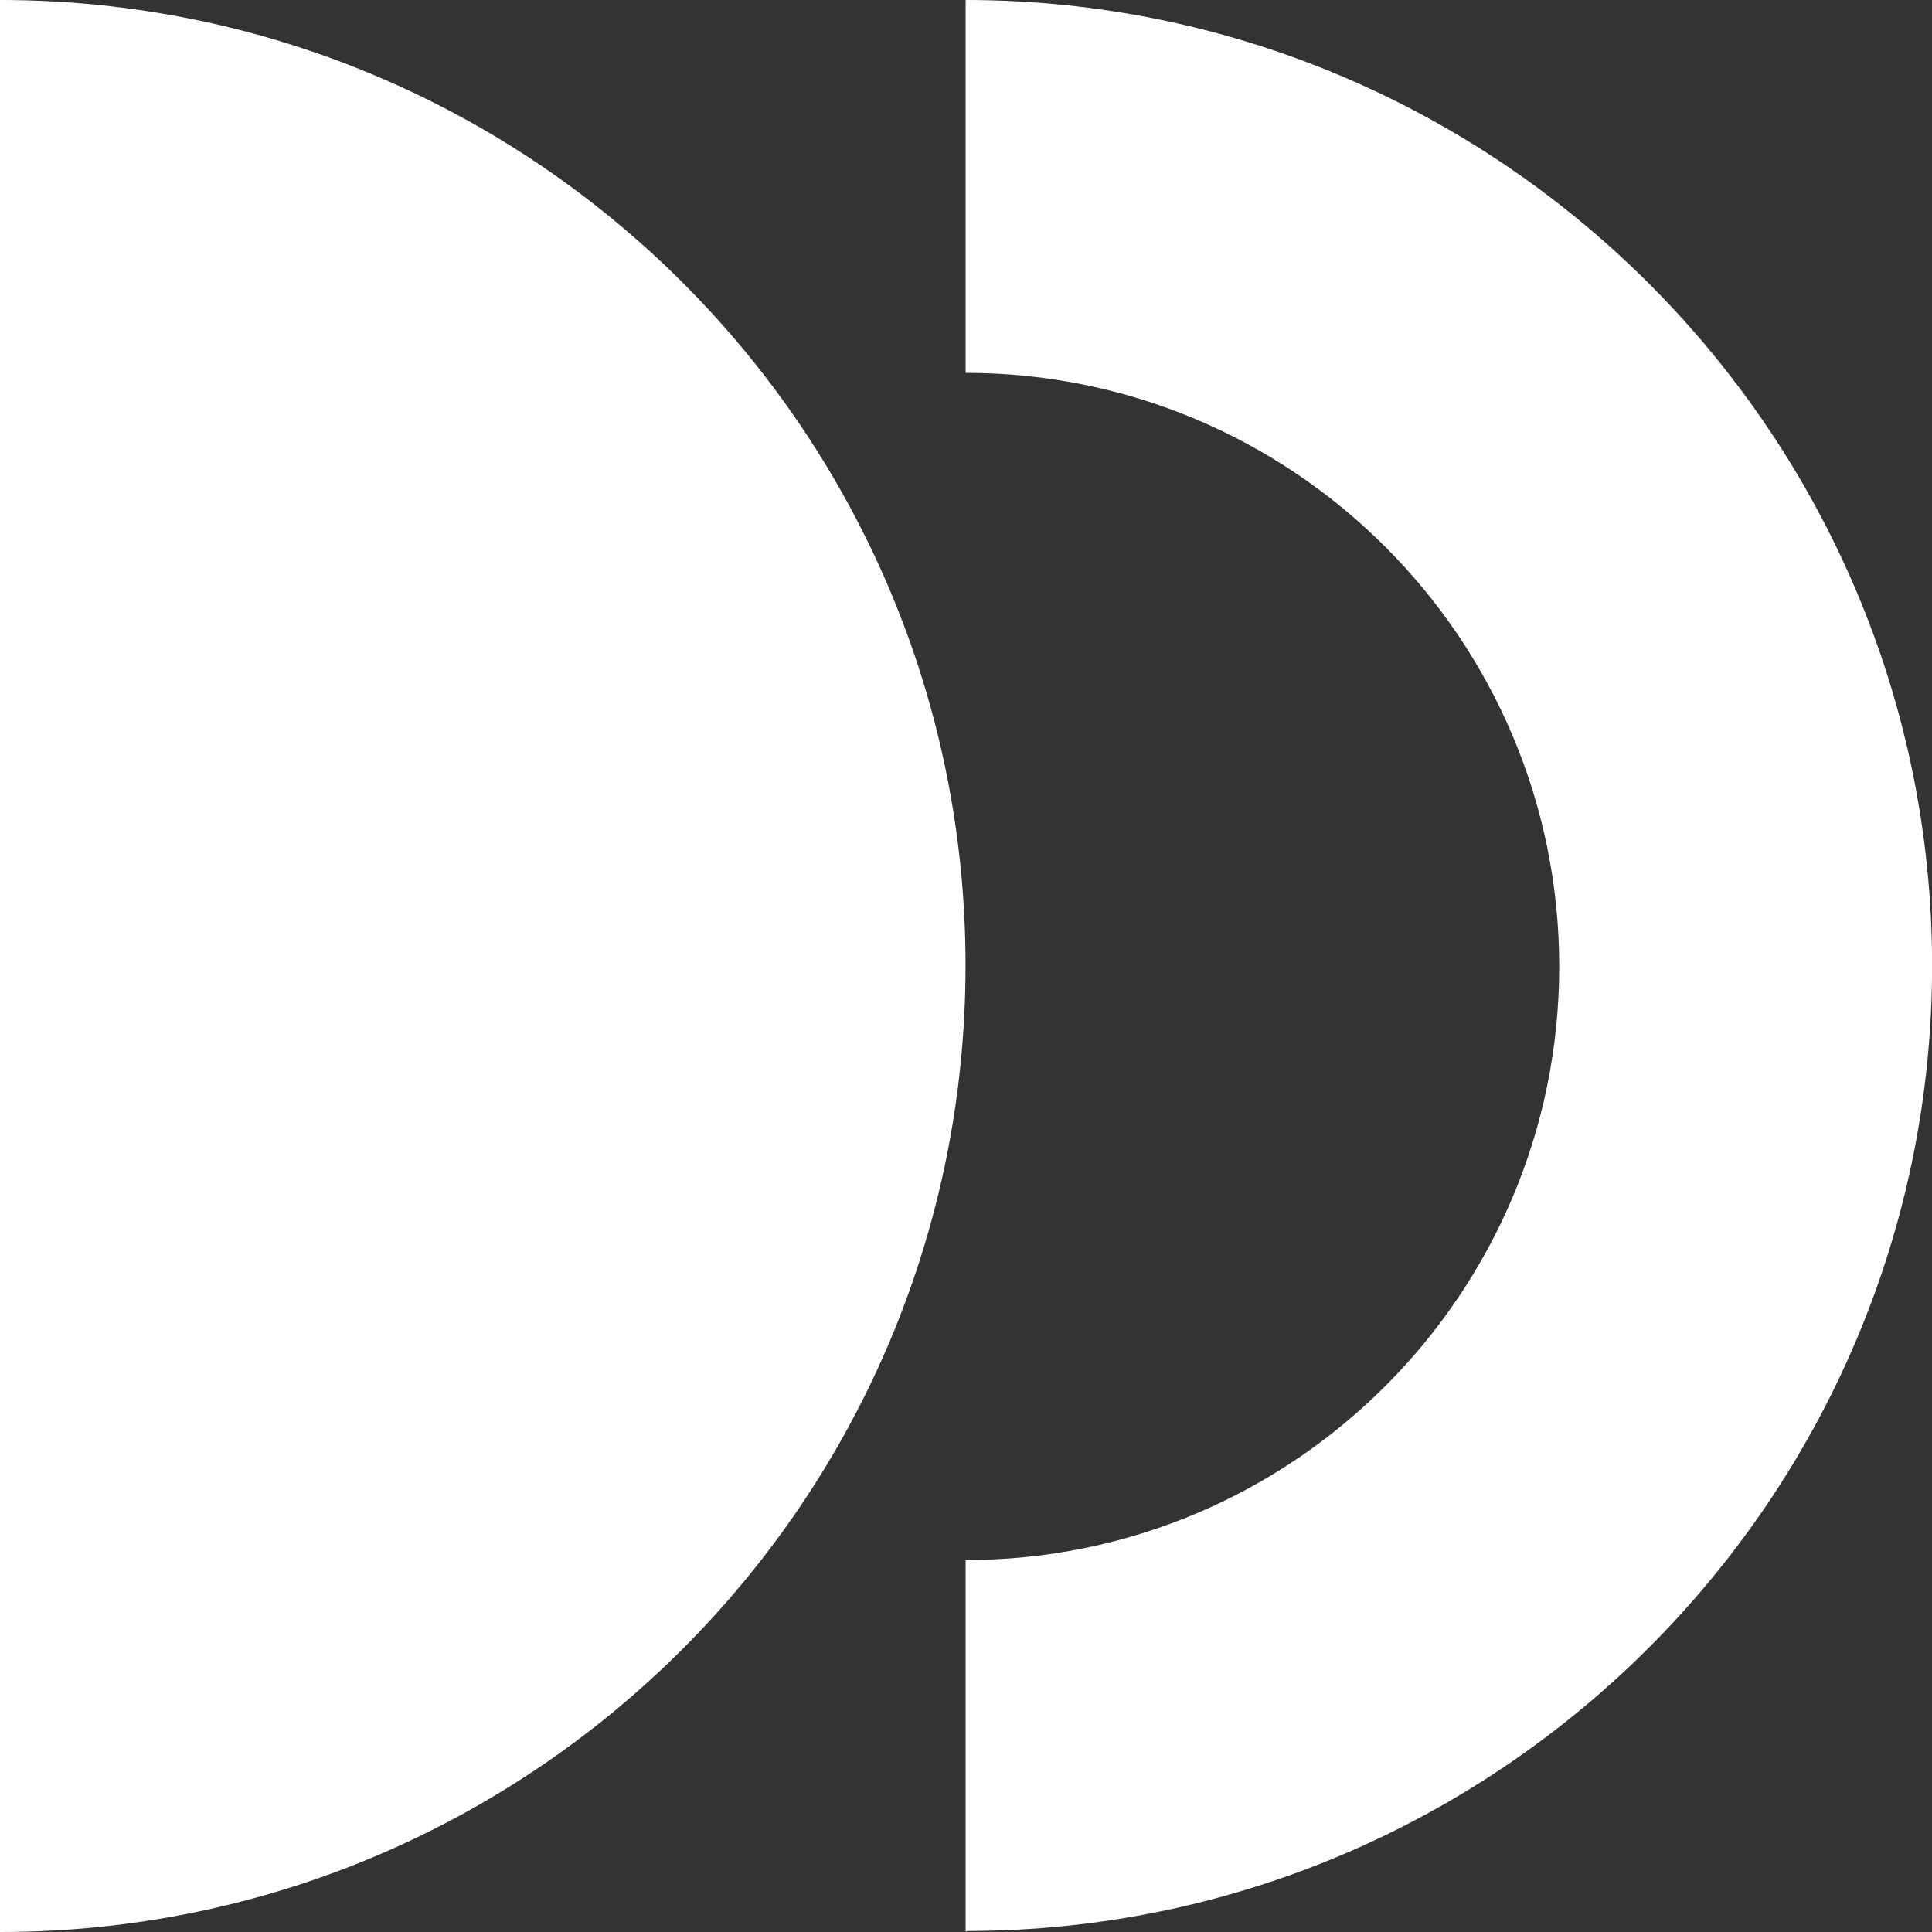
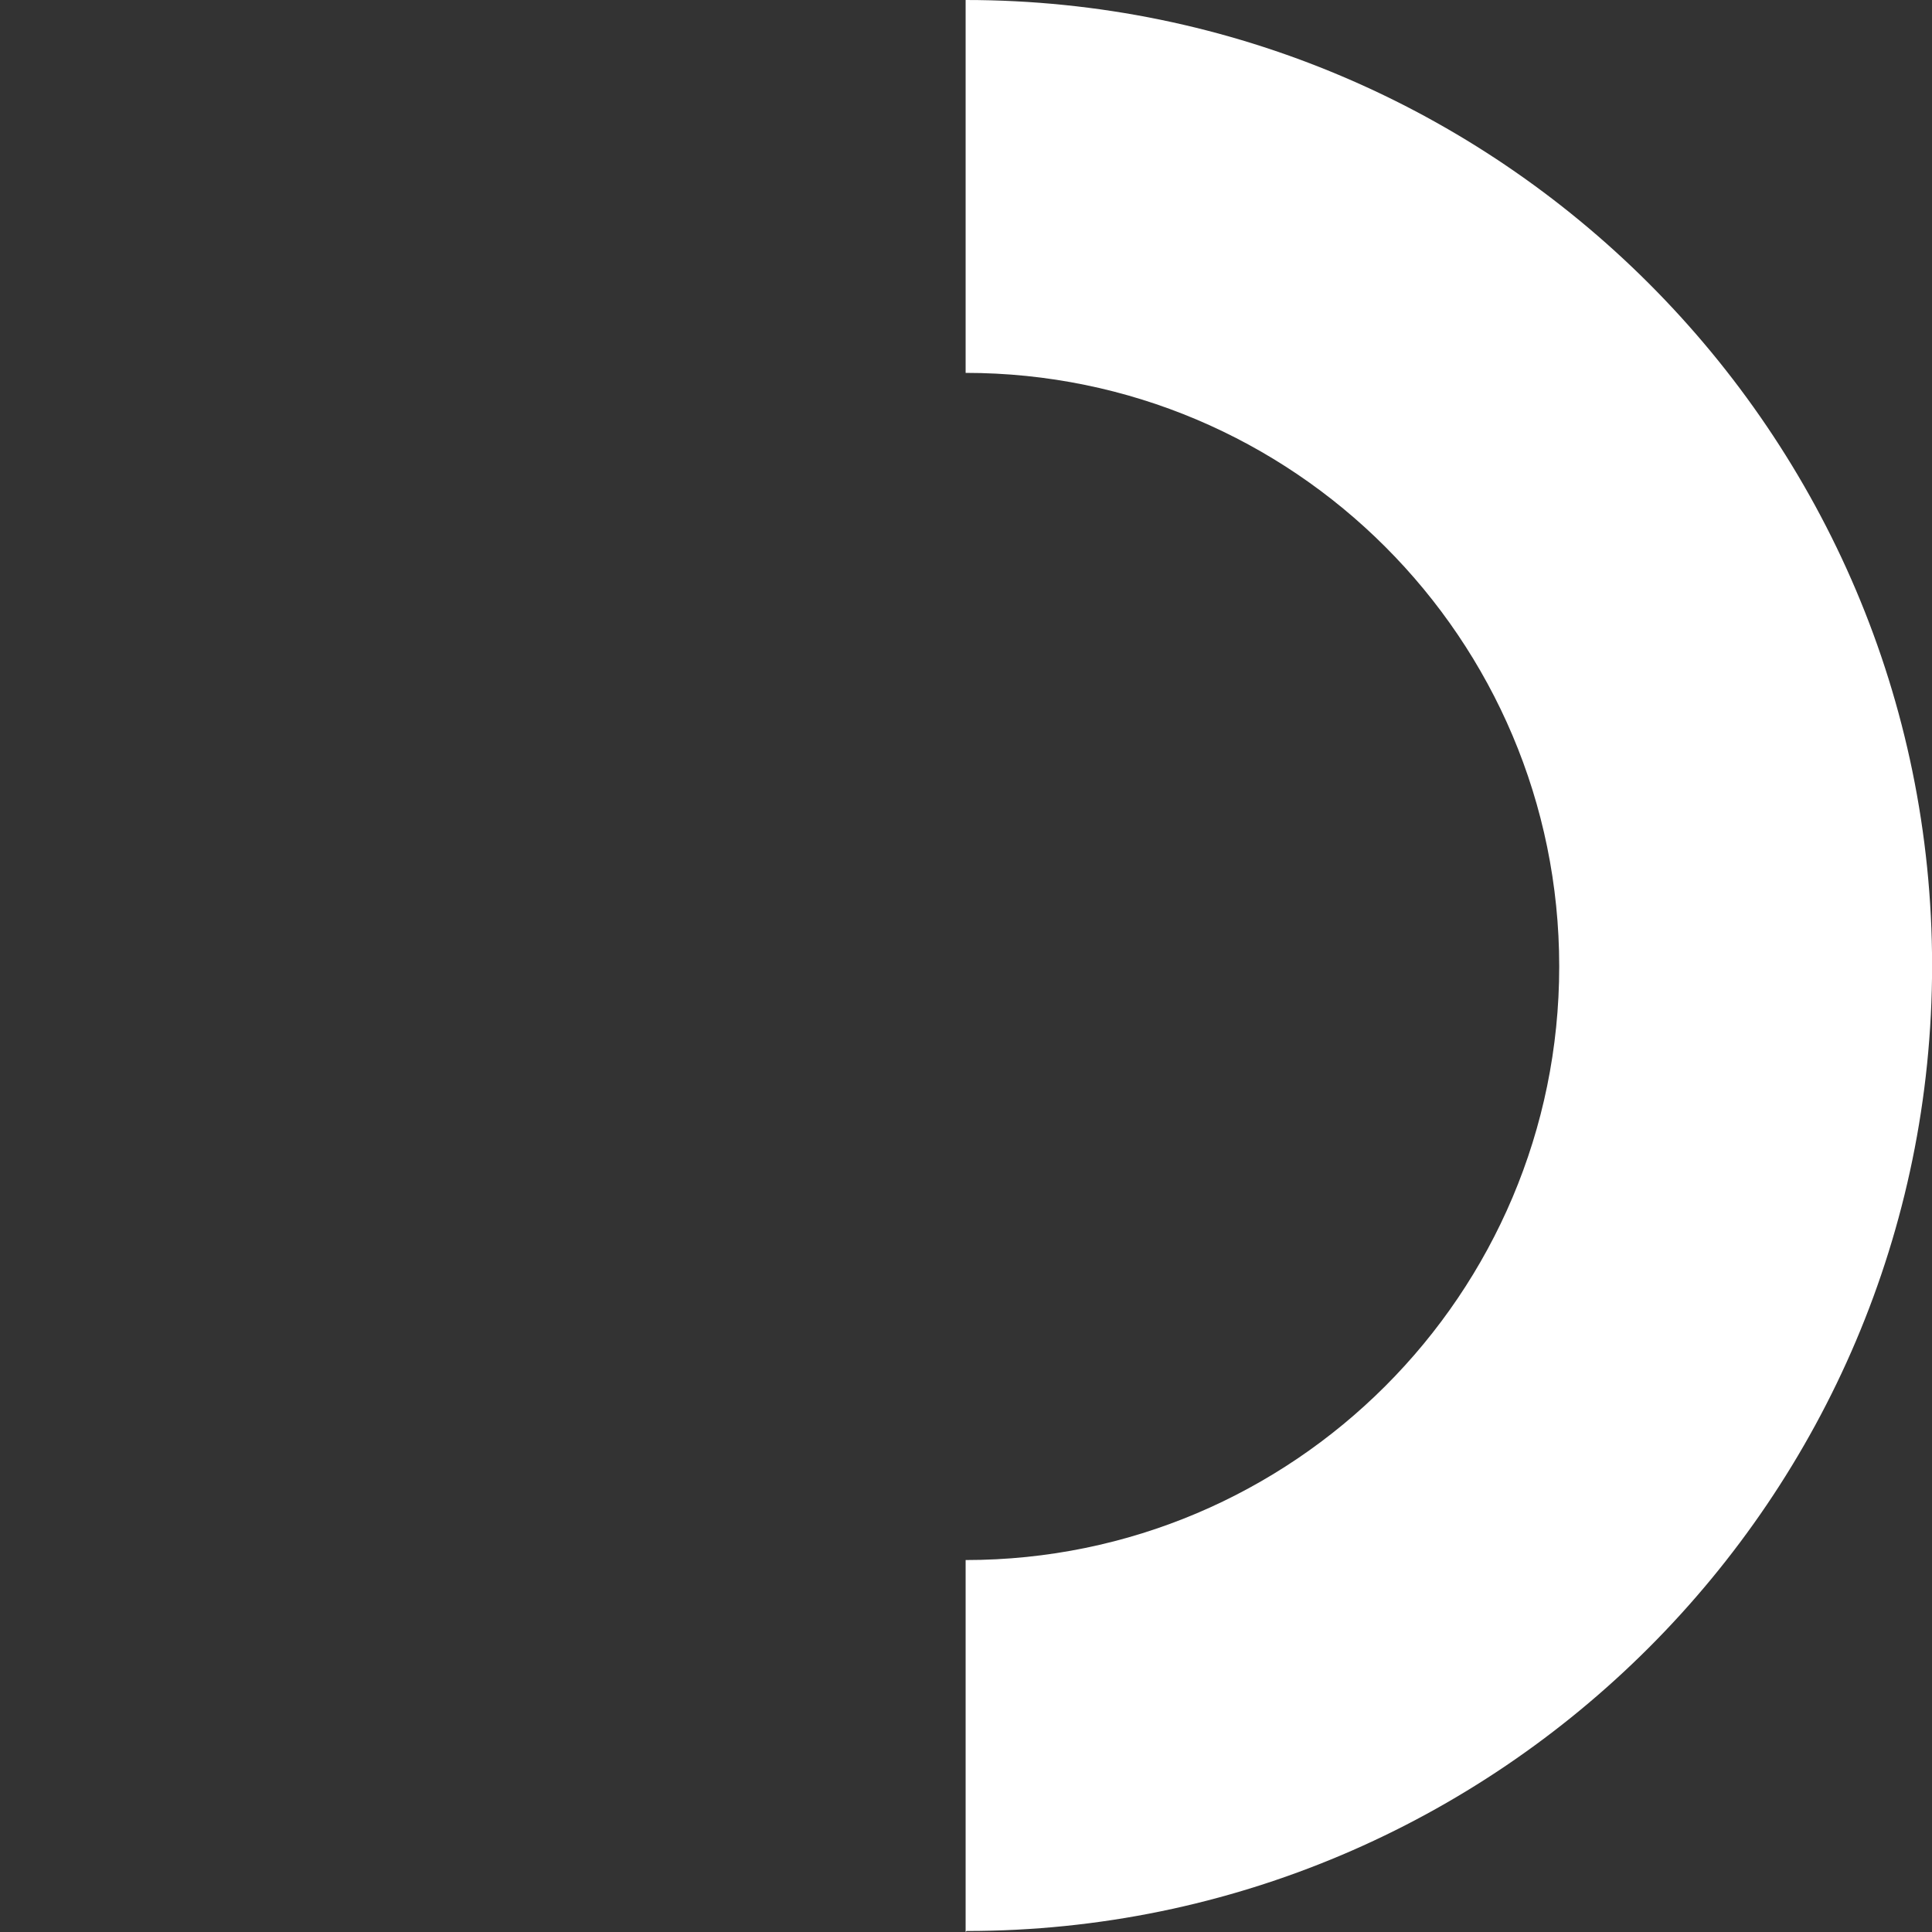
<svg xmlns="http://www.w3.org/2000/svg" width="21" height="21" viewBox="0 0 21 21" fill="none">
  <rect x="0" y="0" width="21" height="21" fill="#333333" stroke="none" />
  <path d="M10.496 21L10.496 16.957C14.057 16.957 16.948 14.066 16.948 10.505C16.948 6.944 14.057 4.053 10.496 4.053L10.496 0C16.288 2.4675e-08 21.001 4.713 21.001 10.495C21.001 16.276 16.288 20.989 10.507 20.989L10.496 21Z" fill="white" />
-   <path d="M0 0C5.803 2.73859e-08 10.495 4.703 10.495 10.495C10.495 16.287 5.803 21 8.9417e-08 21L0 0Z" fill="white" />
</svg>